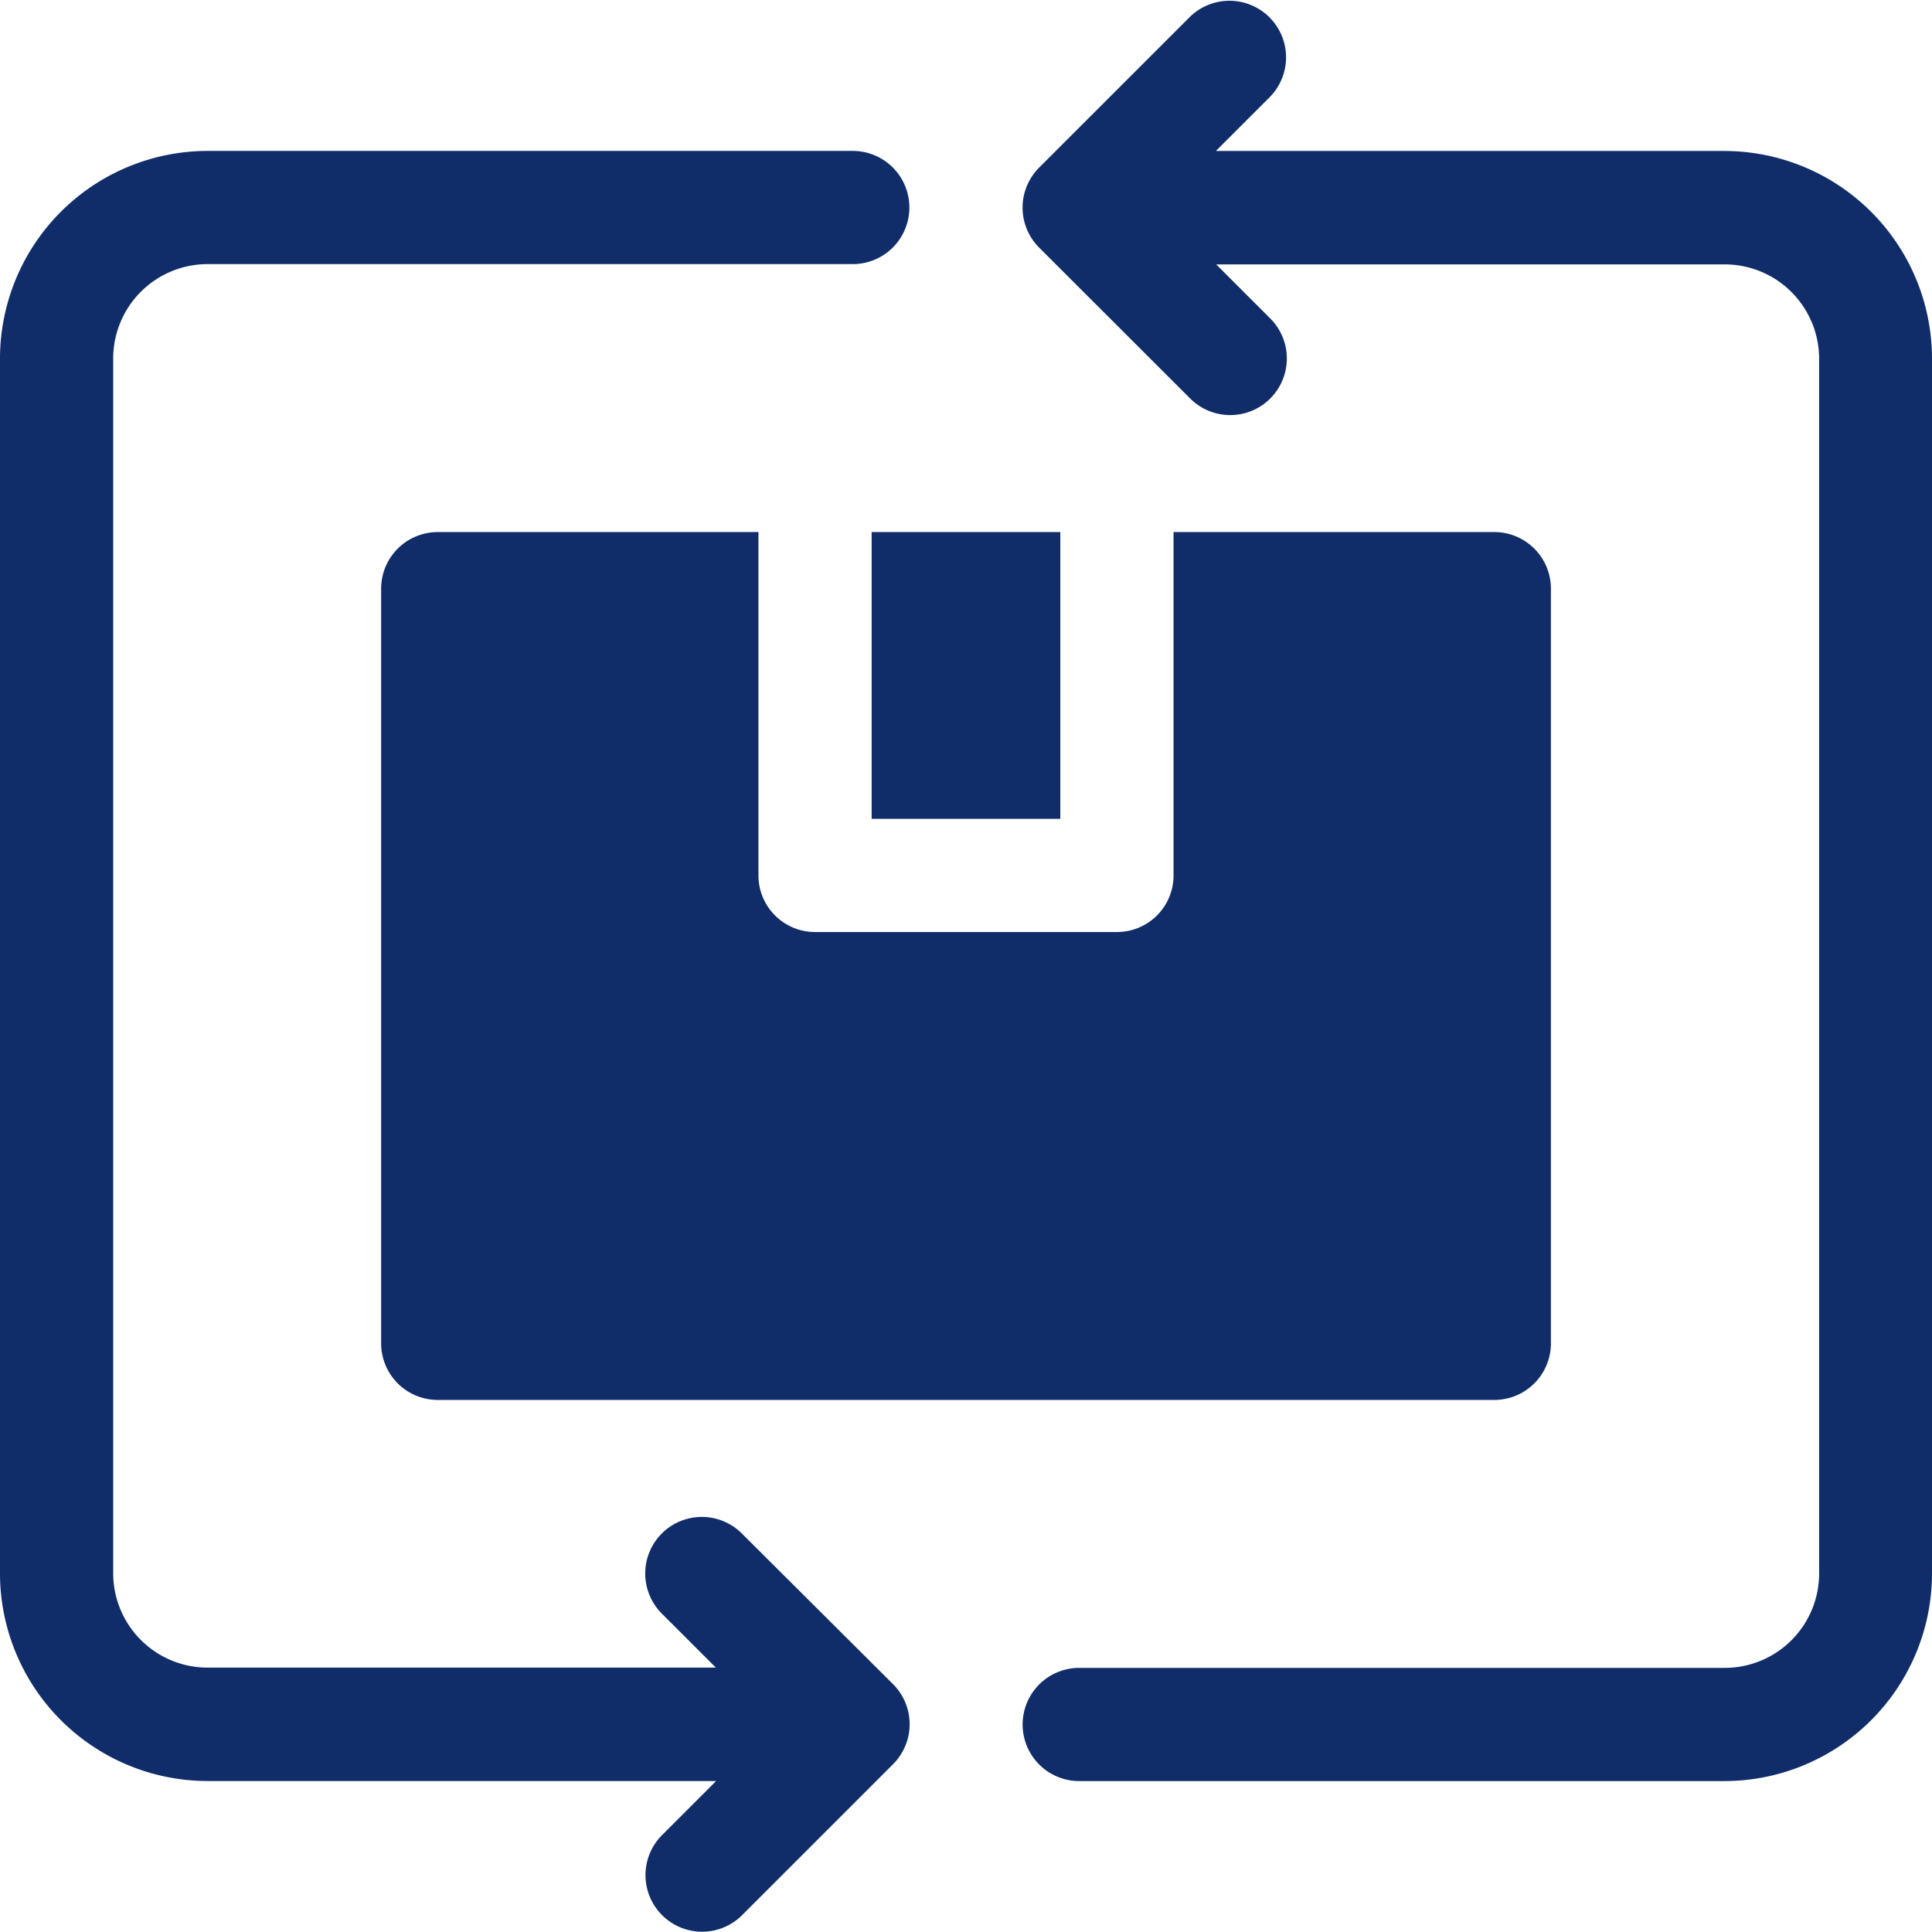
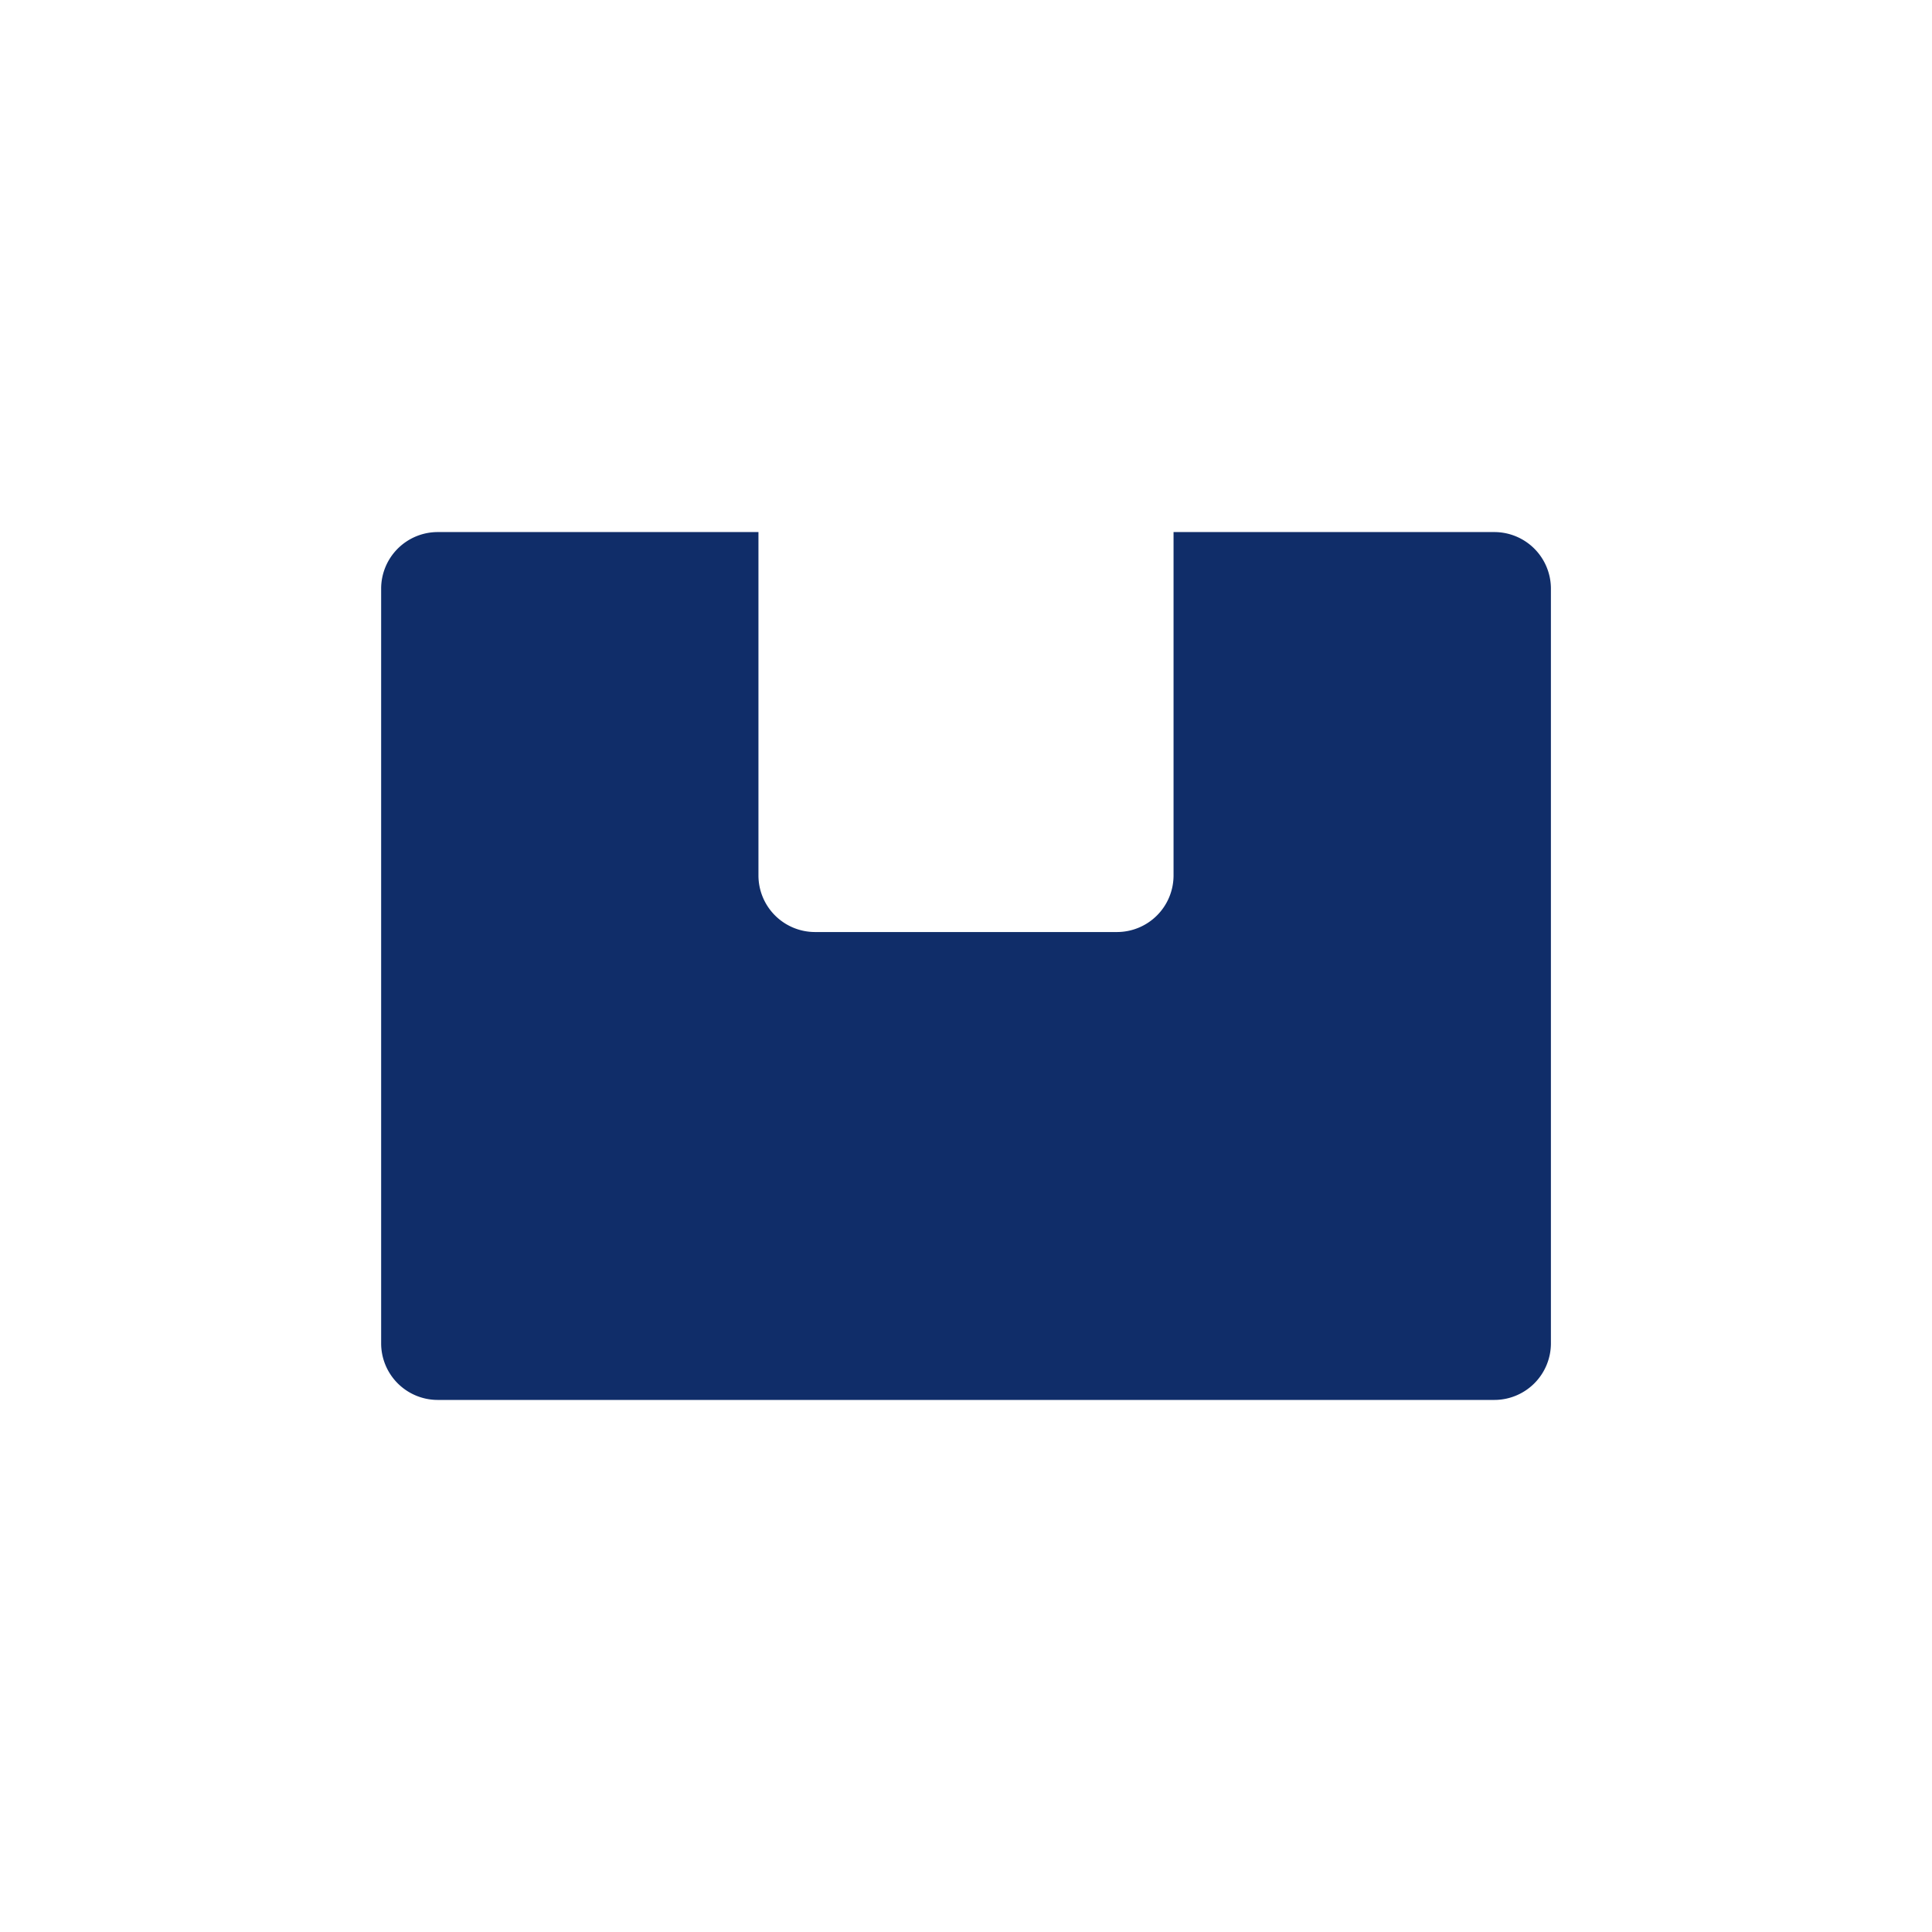
<svg xmlns="http://www.w3.org/2000/svg" data-name="005-return-1" width="35.741" height="35.741">
-   <path data-name="Path 1701" d="M16.125 9.843h3.49v5.305h-3.49Z" fill="#102d69" />
  <path data-name="Path 1702" d="M8.098 9.843a1.047 1.047 0 0 0-1.047 1.047v13.961a1.047 1.047 0 0 0 1.047 1.047h19.546a1.047 1.047 0 0 0 1.047-1.047V10.89a1.047 1.047 0 0 0-1.047-1.047H21.71v6.352a1.047 1.047 0 0 1-1.047 1.047h-5.585a1.047 1.047 0 0 1-1.047-1.047V9.843Z" fill="#102d69" />
-   <path data-name="Path 1703" d="M13.724 28.369a1.047 1.047 0 1 0-1.481 1.481l1 1H3.839a1.747 1.747 0 0 1-1.745-1.745V6.631a1.747 1.747 0 0 1 1.745-1.745h11.937a1.047 1.047 0 0 0 0-2.094H3.839A3.844 3.844 0 0 0 0 6.631v22.478a3.844 3.844 0 0 0 3.839 3.839h9.409l-1 1a1.047 1.047 0 1 0 1.481 1.481l2.792-2.792a1.047 1.047 0 0 0 0-1.481Z" fill="#102d69" />
-   <path data-name="Path 1704" d="M31.902 2.793h-9.409l1-1A1.047 1.047 0 0 0 22.018.307L19.224 3.1a1.047 1.047 0 0 0 0 1.481l2.794 2.791a1.047 1.047 0 0 0 1.481-1.481l-1-1h9.409a1.747 1.747 0 0 1 1.745 1.745V29.11a1.747 1.747 0 0 1-1.745 1.745H19.965a1.047 1.047 0 1 0 0 2.094h11.937a3.844 3.844 0 0 0 3.839-3.839V6.632a3.844 3.844 0 0 0-3.839-3.839Z" fill="#102d69" />
</svg>